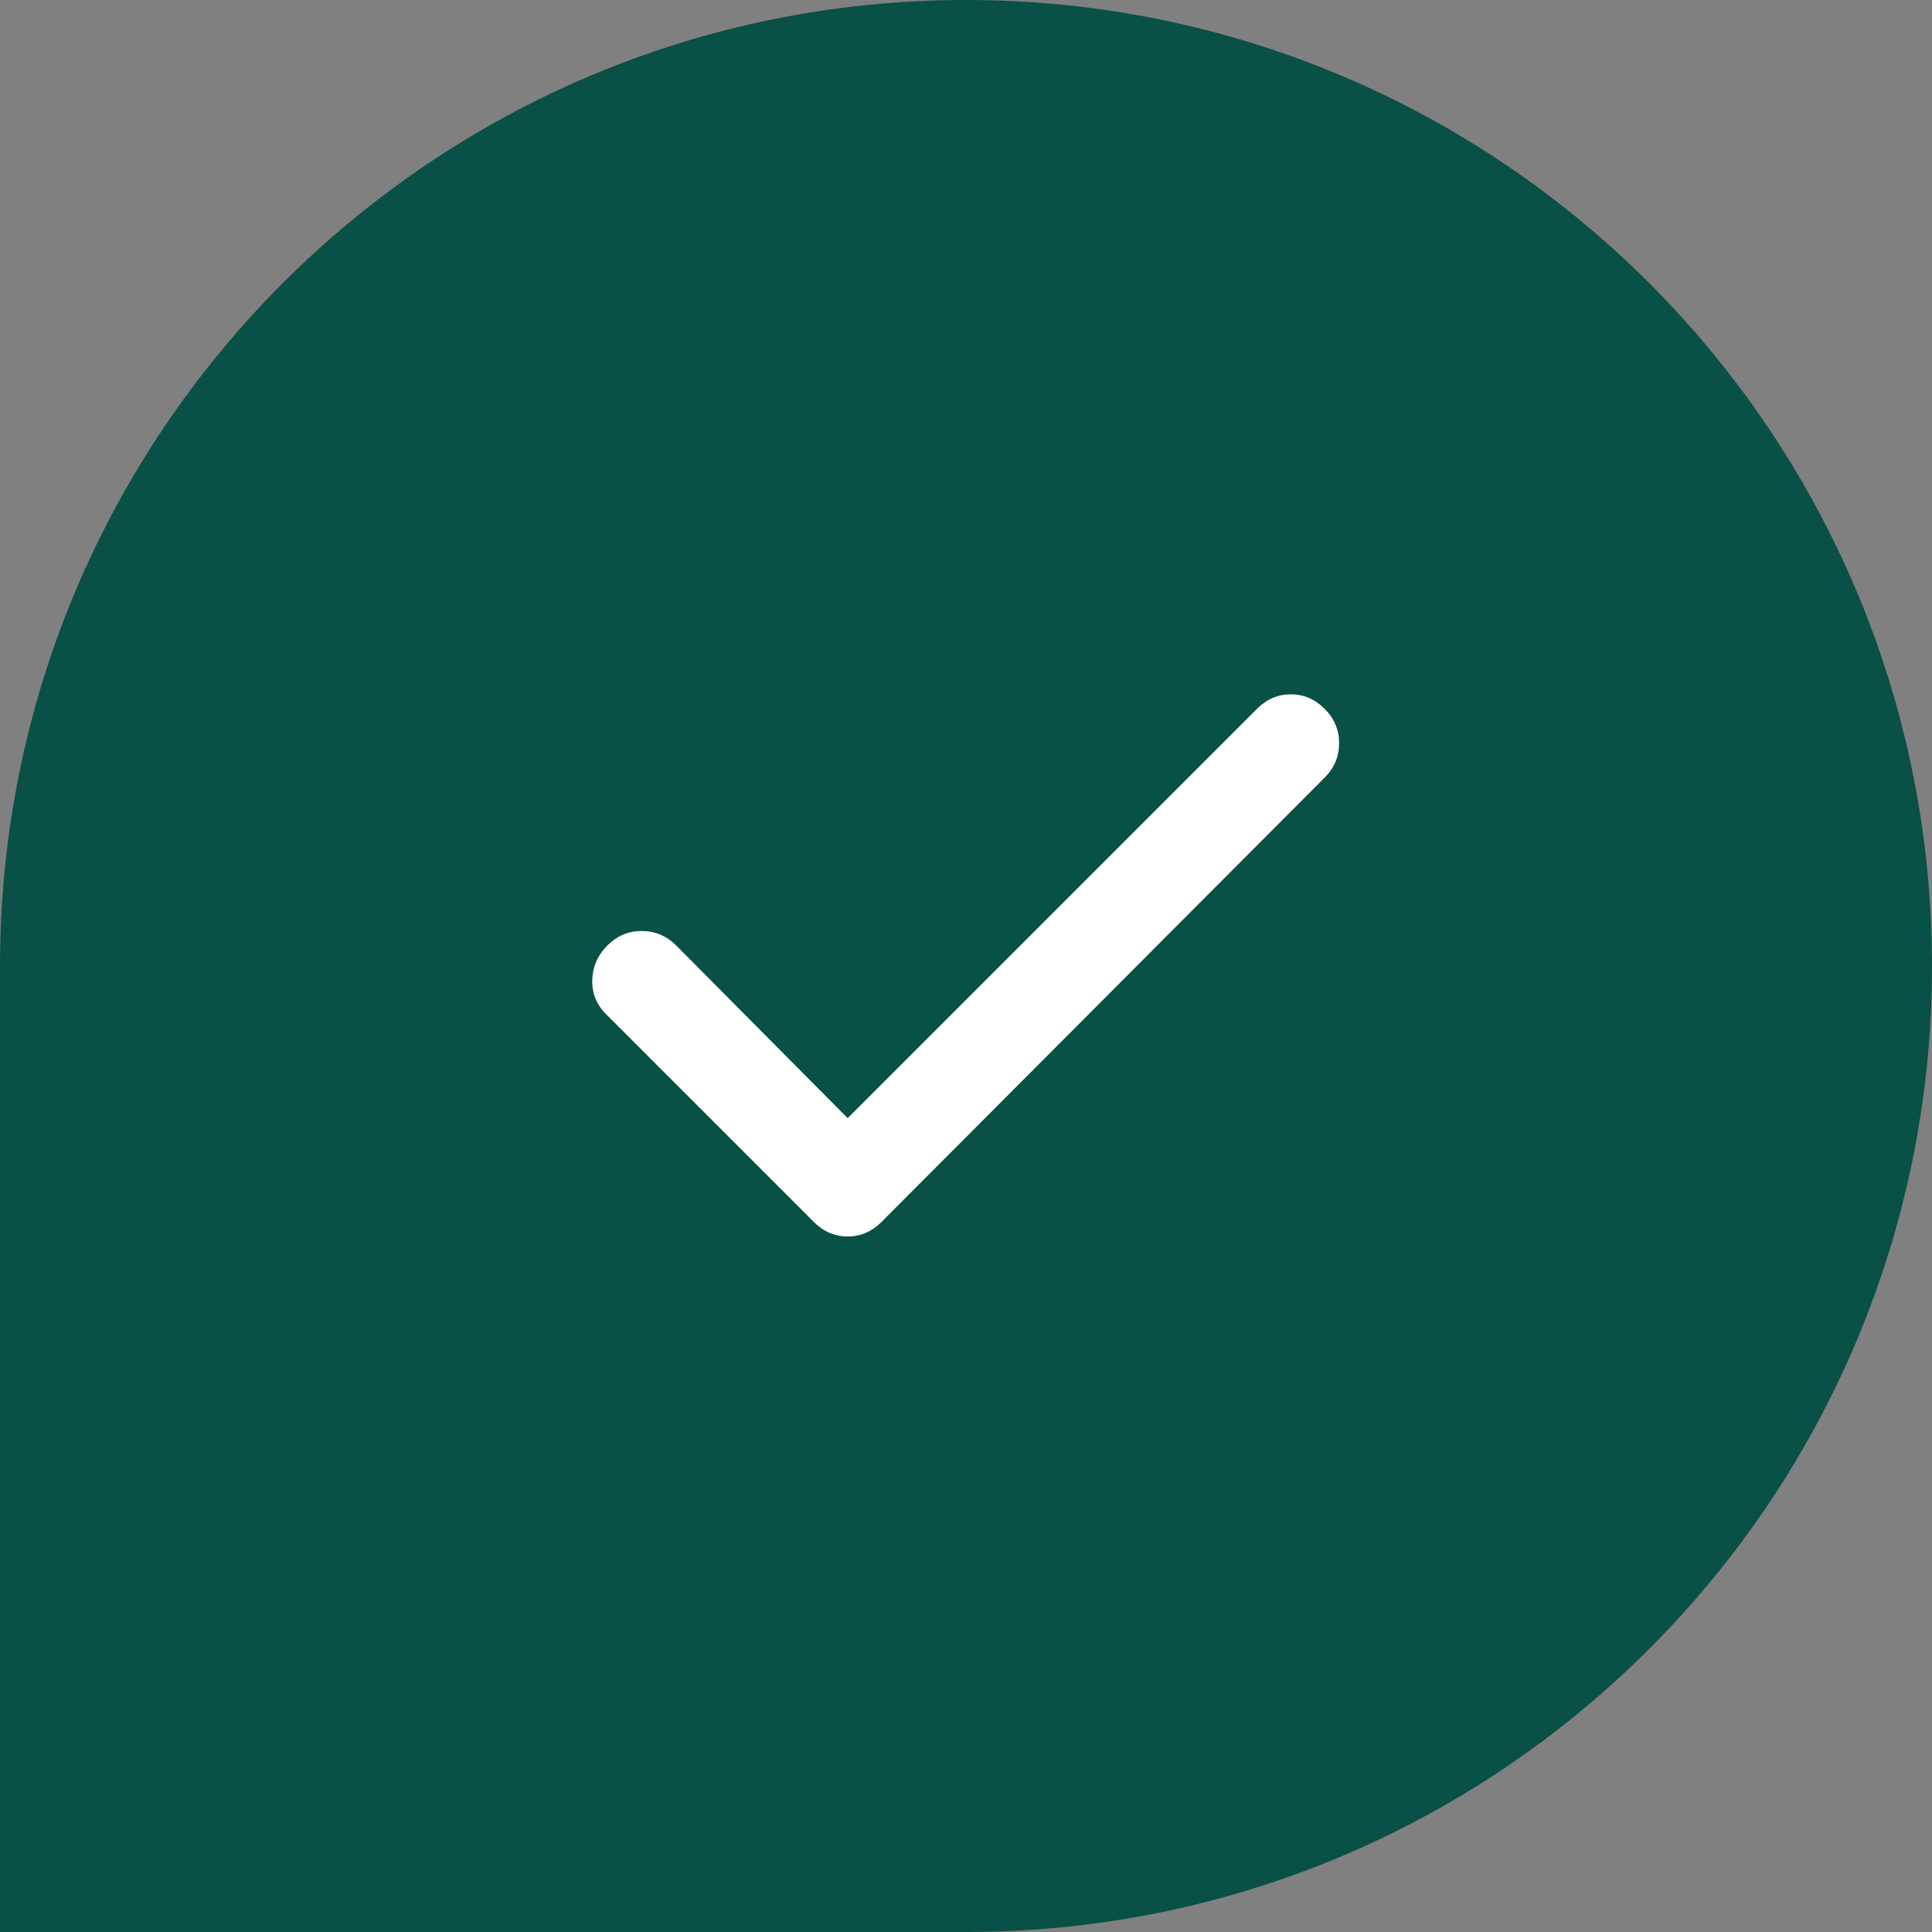
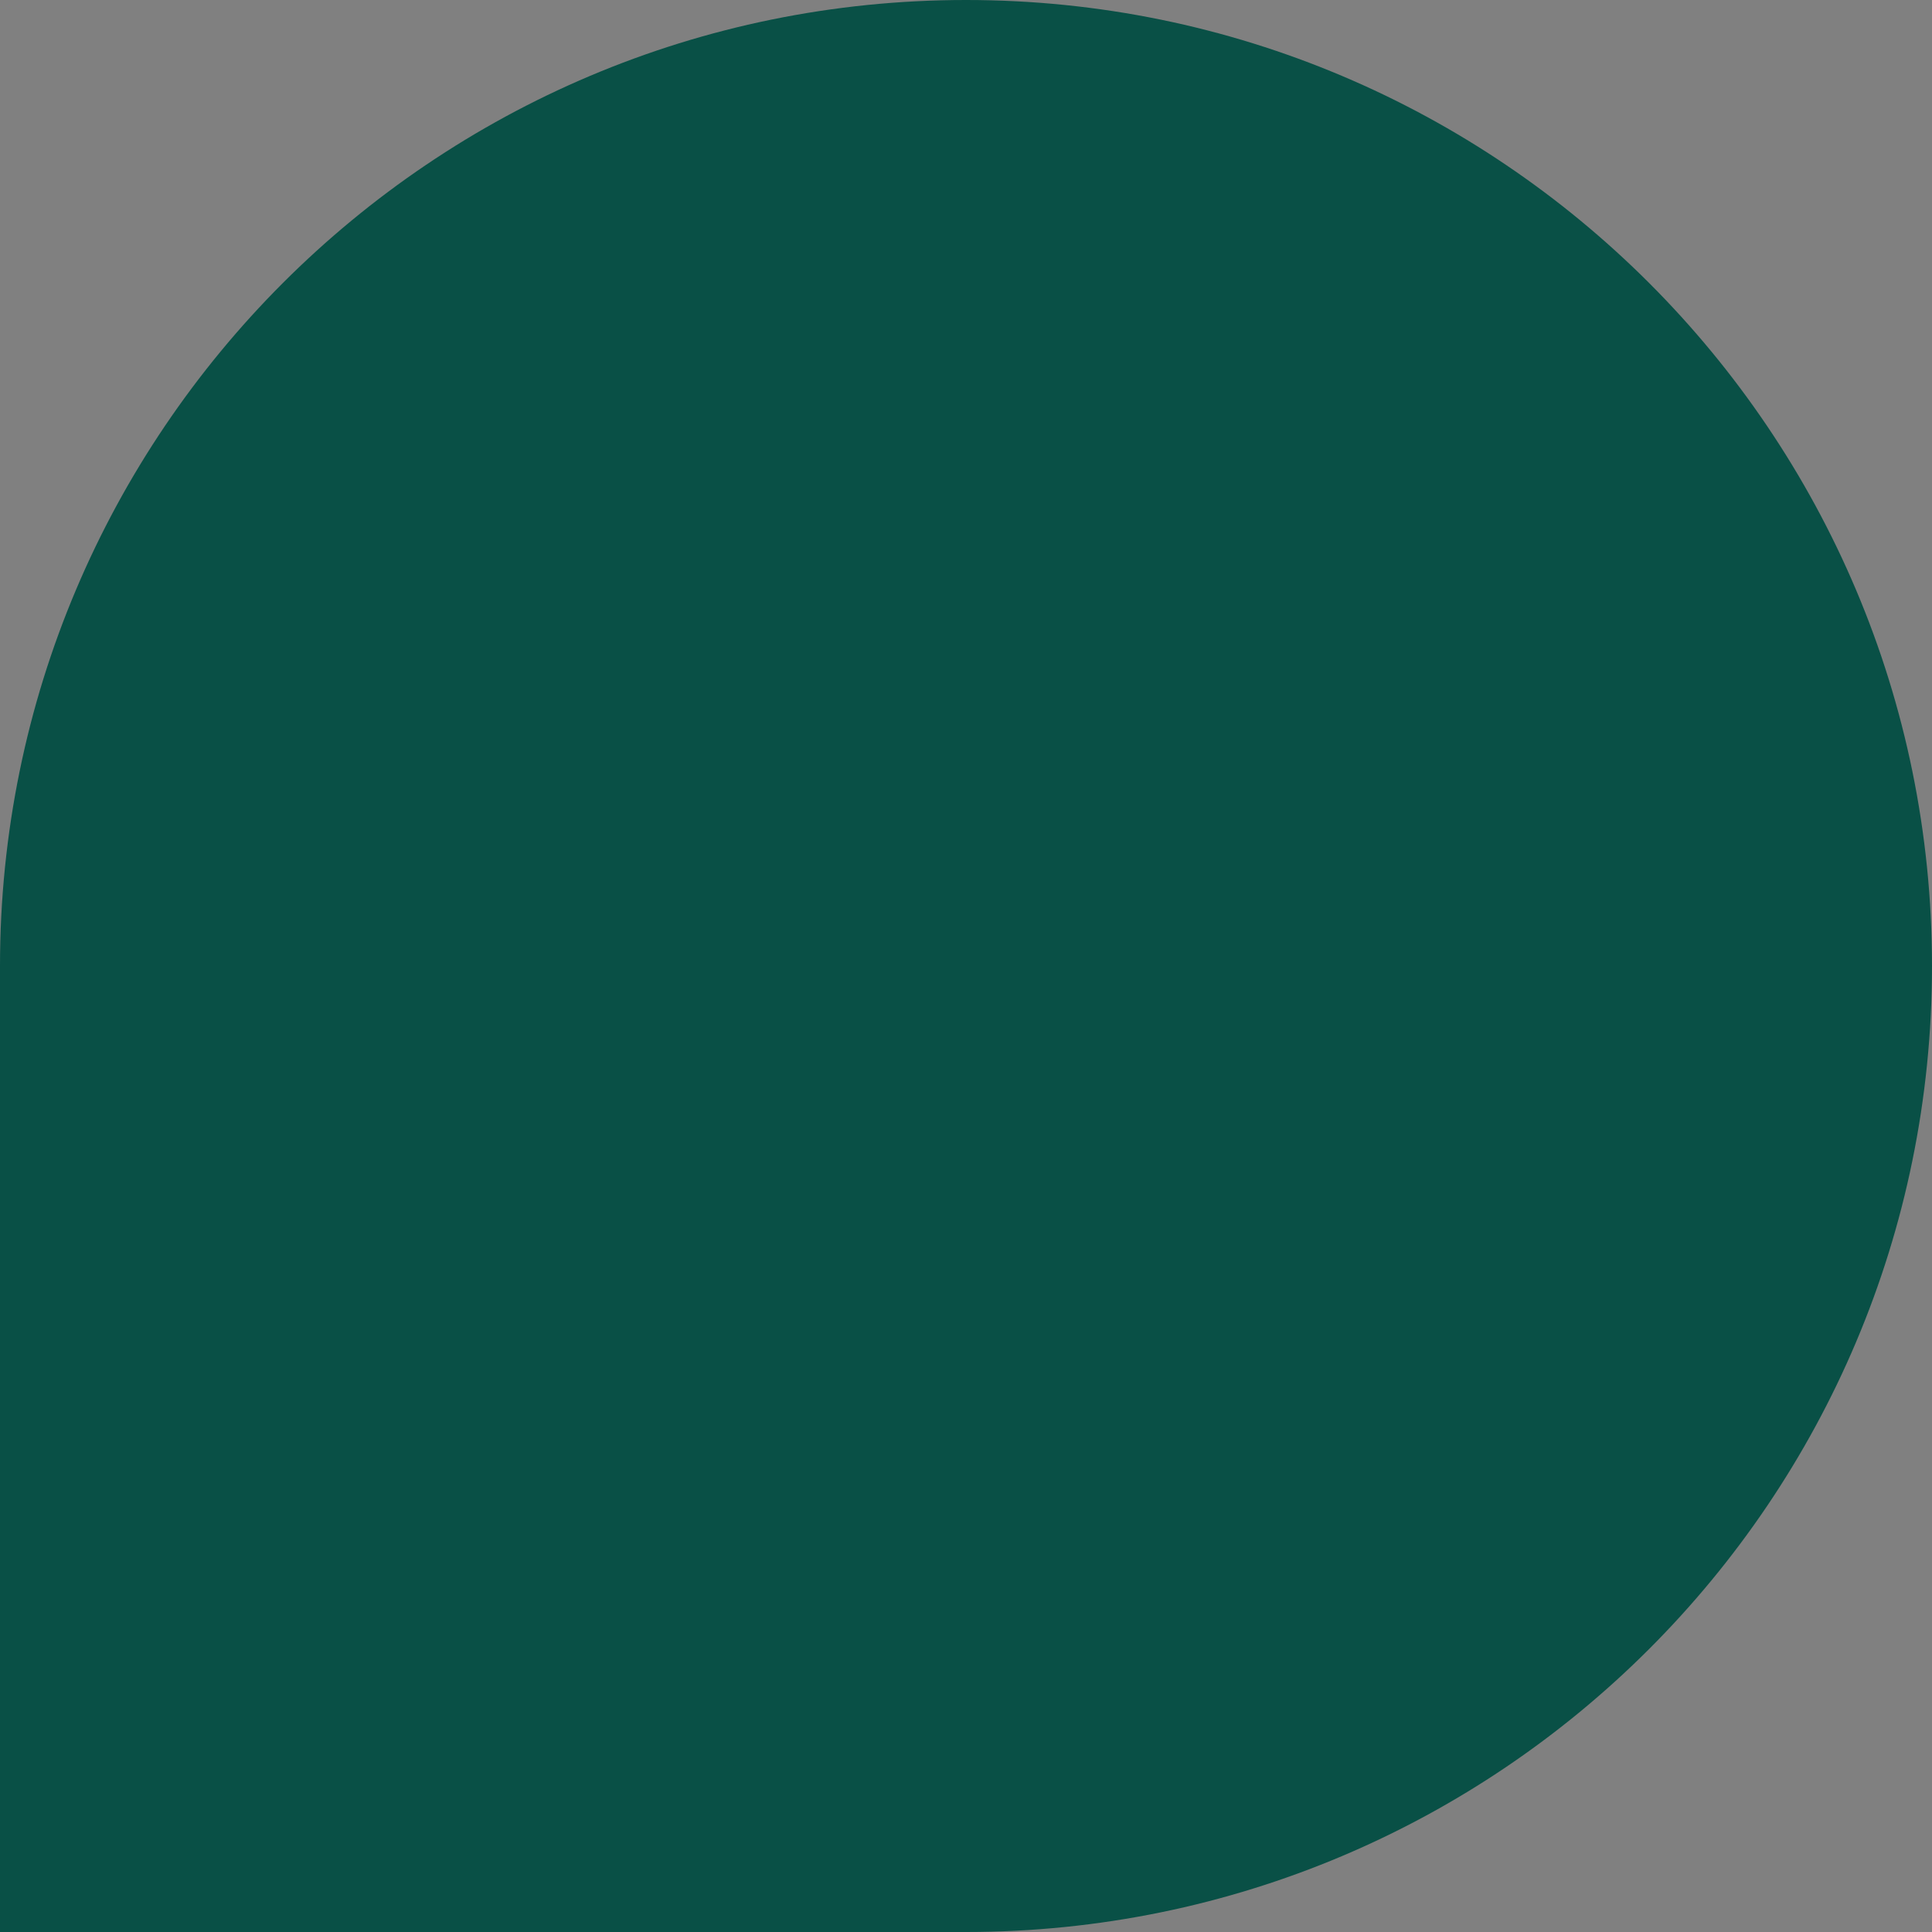
<svg xmlns="http://www.w3.org/2000/svg" width="40" height="40" viewBox="0 0 40 40" fill="none">
  <rect x="0" y="0" width="40" height="40" fill="#808080" stroke="none" />
  <path d="M0 20C0 8.954 8.954 0 20 0V0C31.046 0 40 8.954 40 20V20C40 31.046 31.046 40 20 40H0V20Z" fill="#095046" />
-   <path d="M17.55 23.15L26.025 14.675C26.225 14.475 26.458 14.375 26.725 14.375C26.992 14.375 27.225 14.475 27.425 14.675C27.625 14.875 27.725 15.113 27.725 15.388C27.725 15.663 27.625 15.901 27.425 16.1L18.25 25.3C18.05 25.5 17.817 25.6 17.55 25.6C17.283 25.6 17.05 25.5 16.85 25.3L12.55 21C12.35 20.8 12.254 20.563 12.262 20.288C12.27 20.013 12.374 19.776 12.575 19.575C12.776 19.374 13.013 19.274 13.288 19.275C13.563 19.276 13.8 19.376 14 19.575L17.55 23.15Z" fill="white" />
</svg>